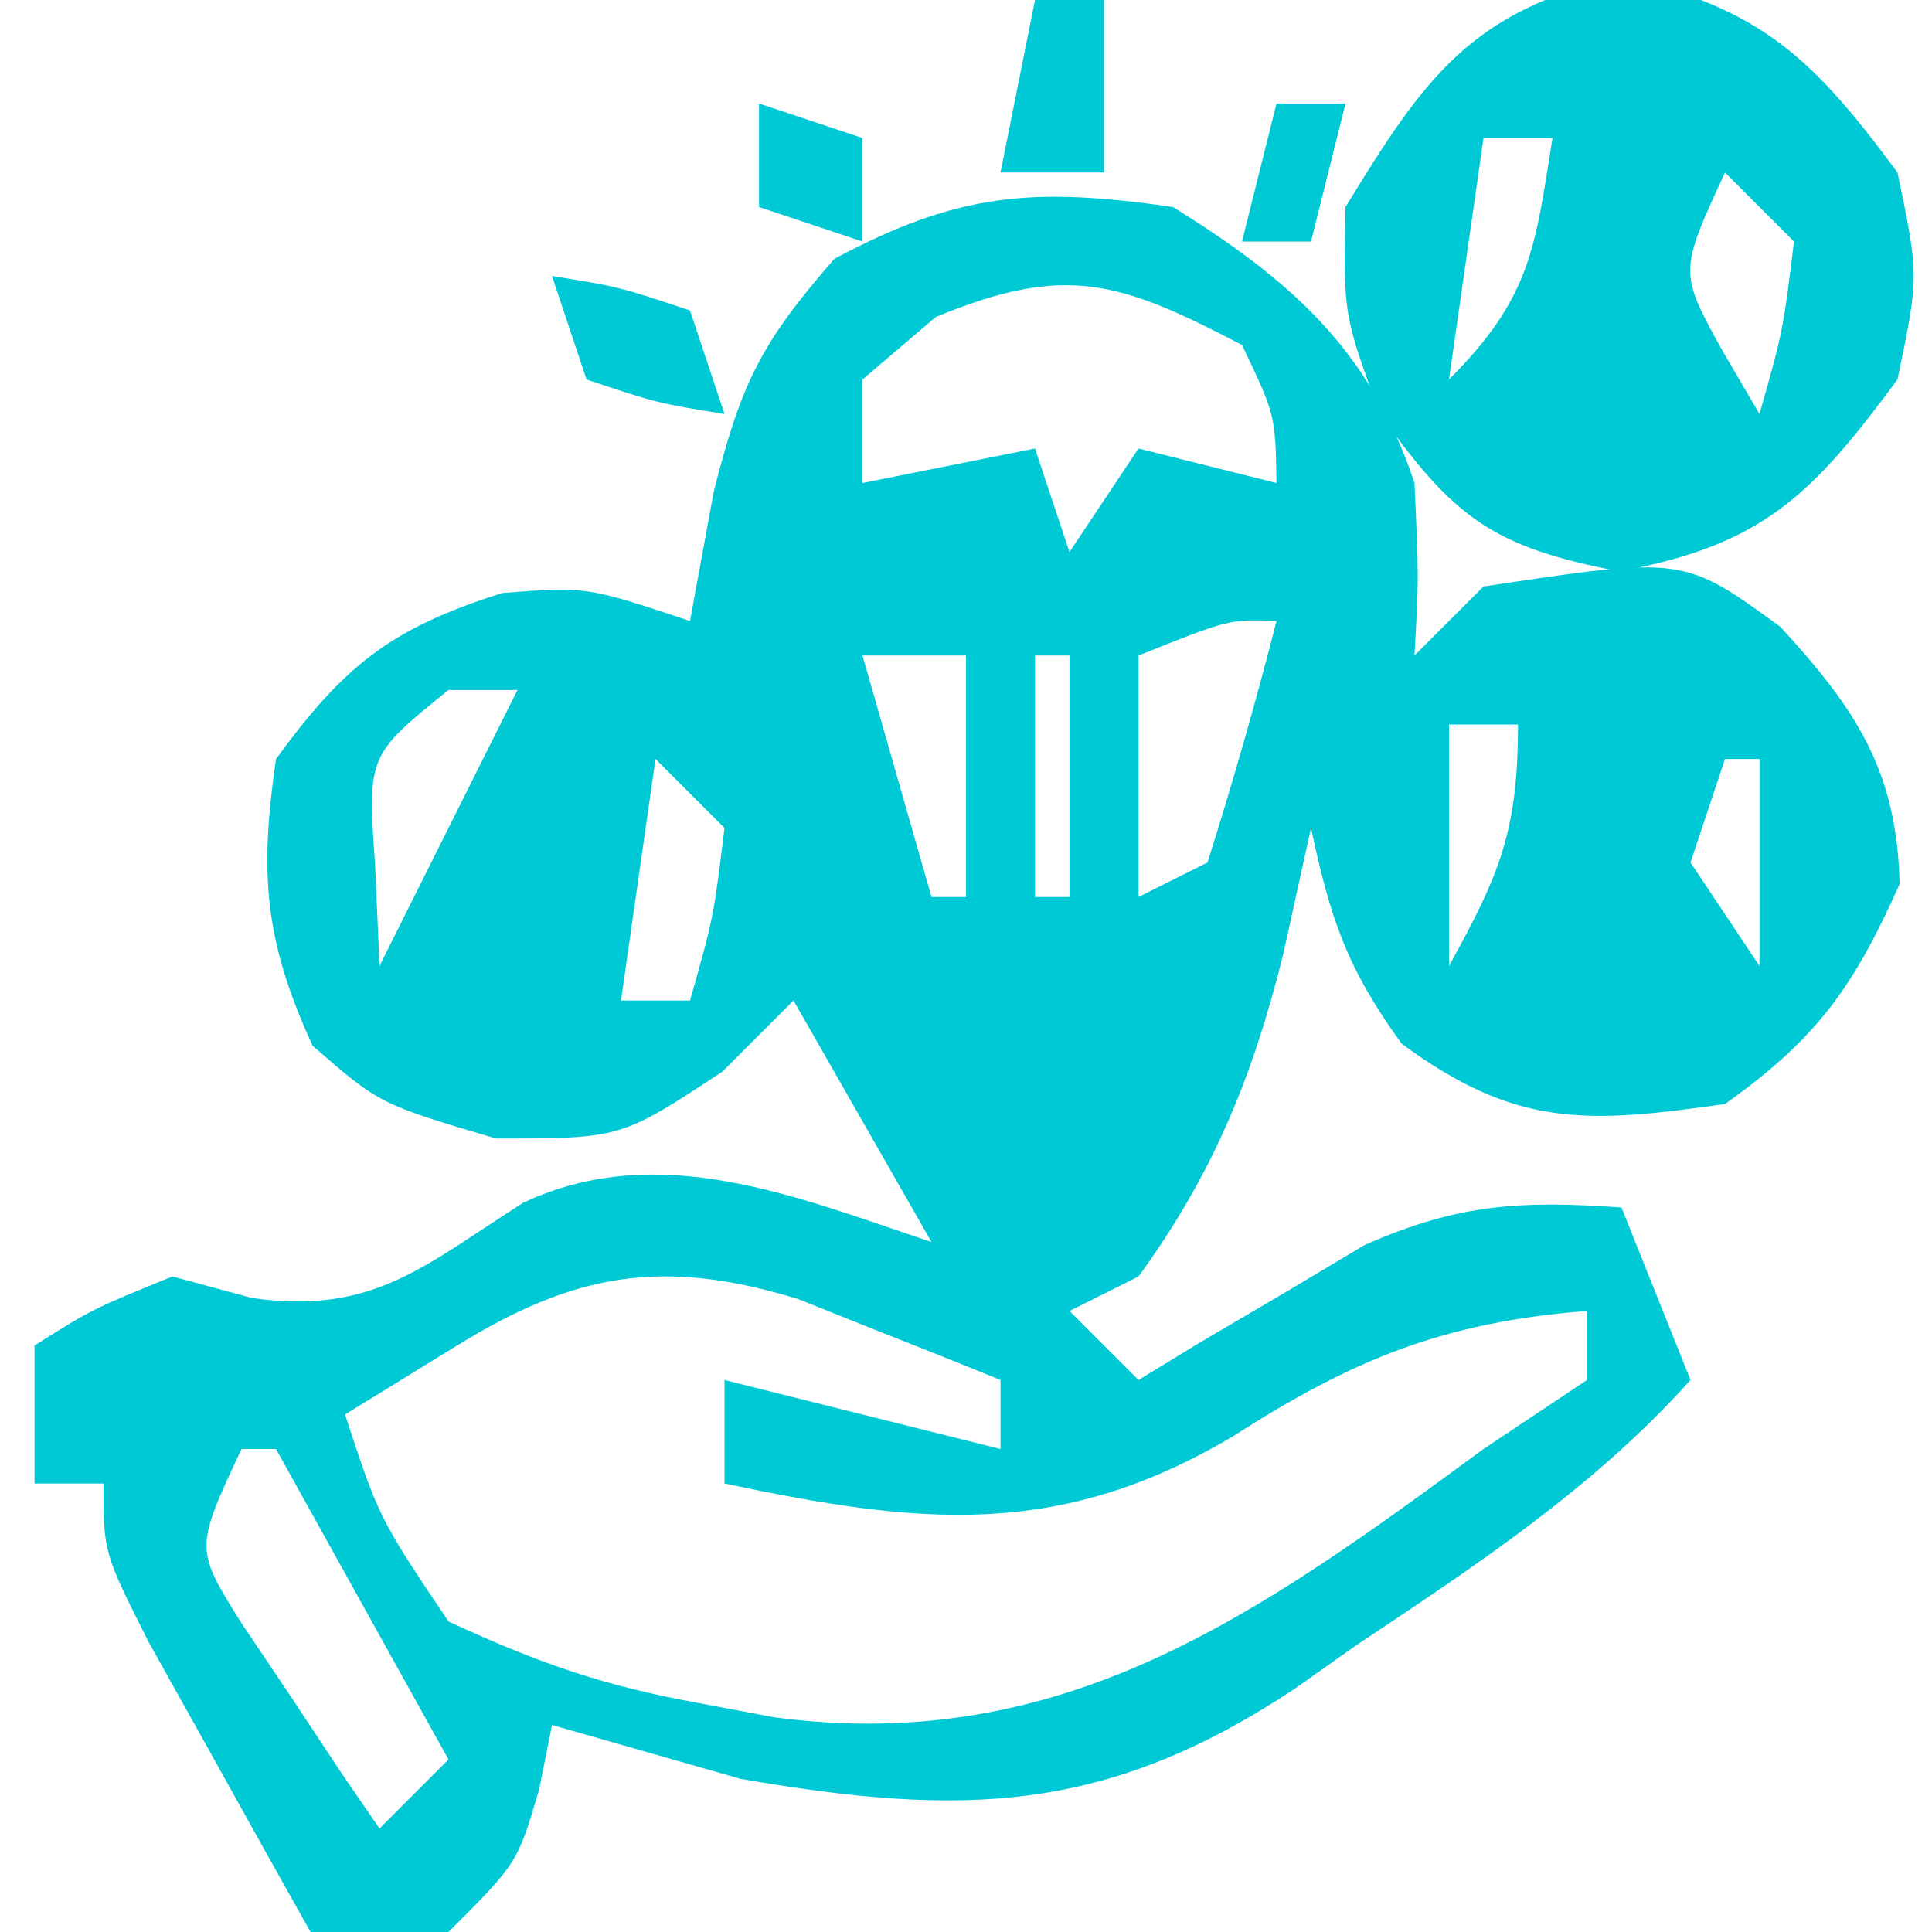
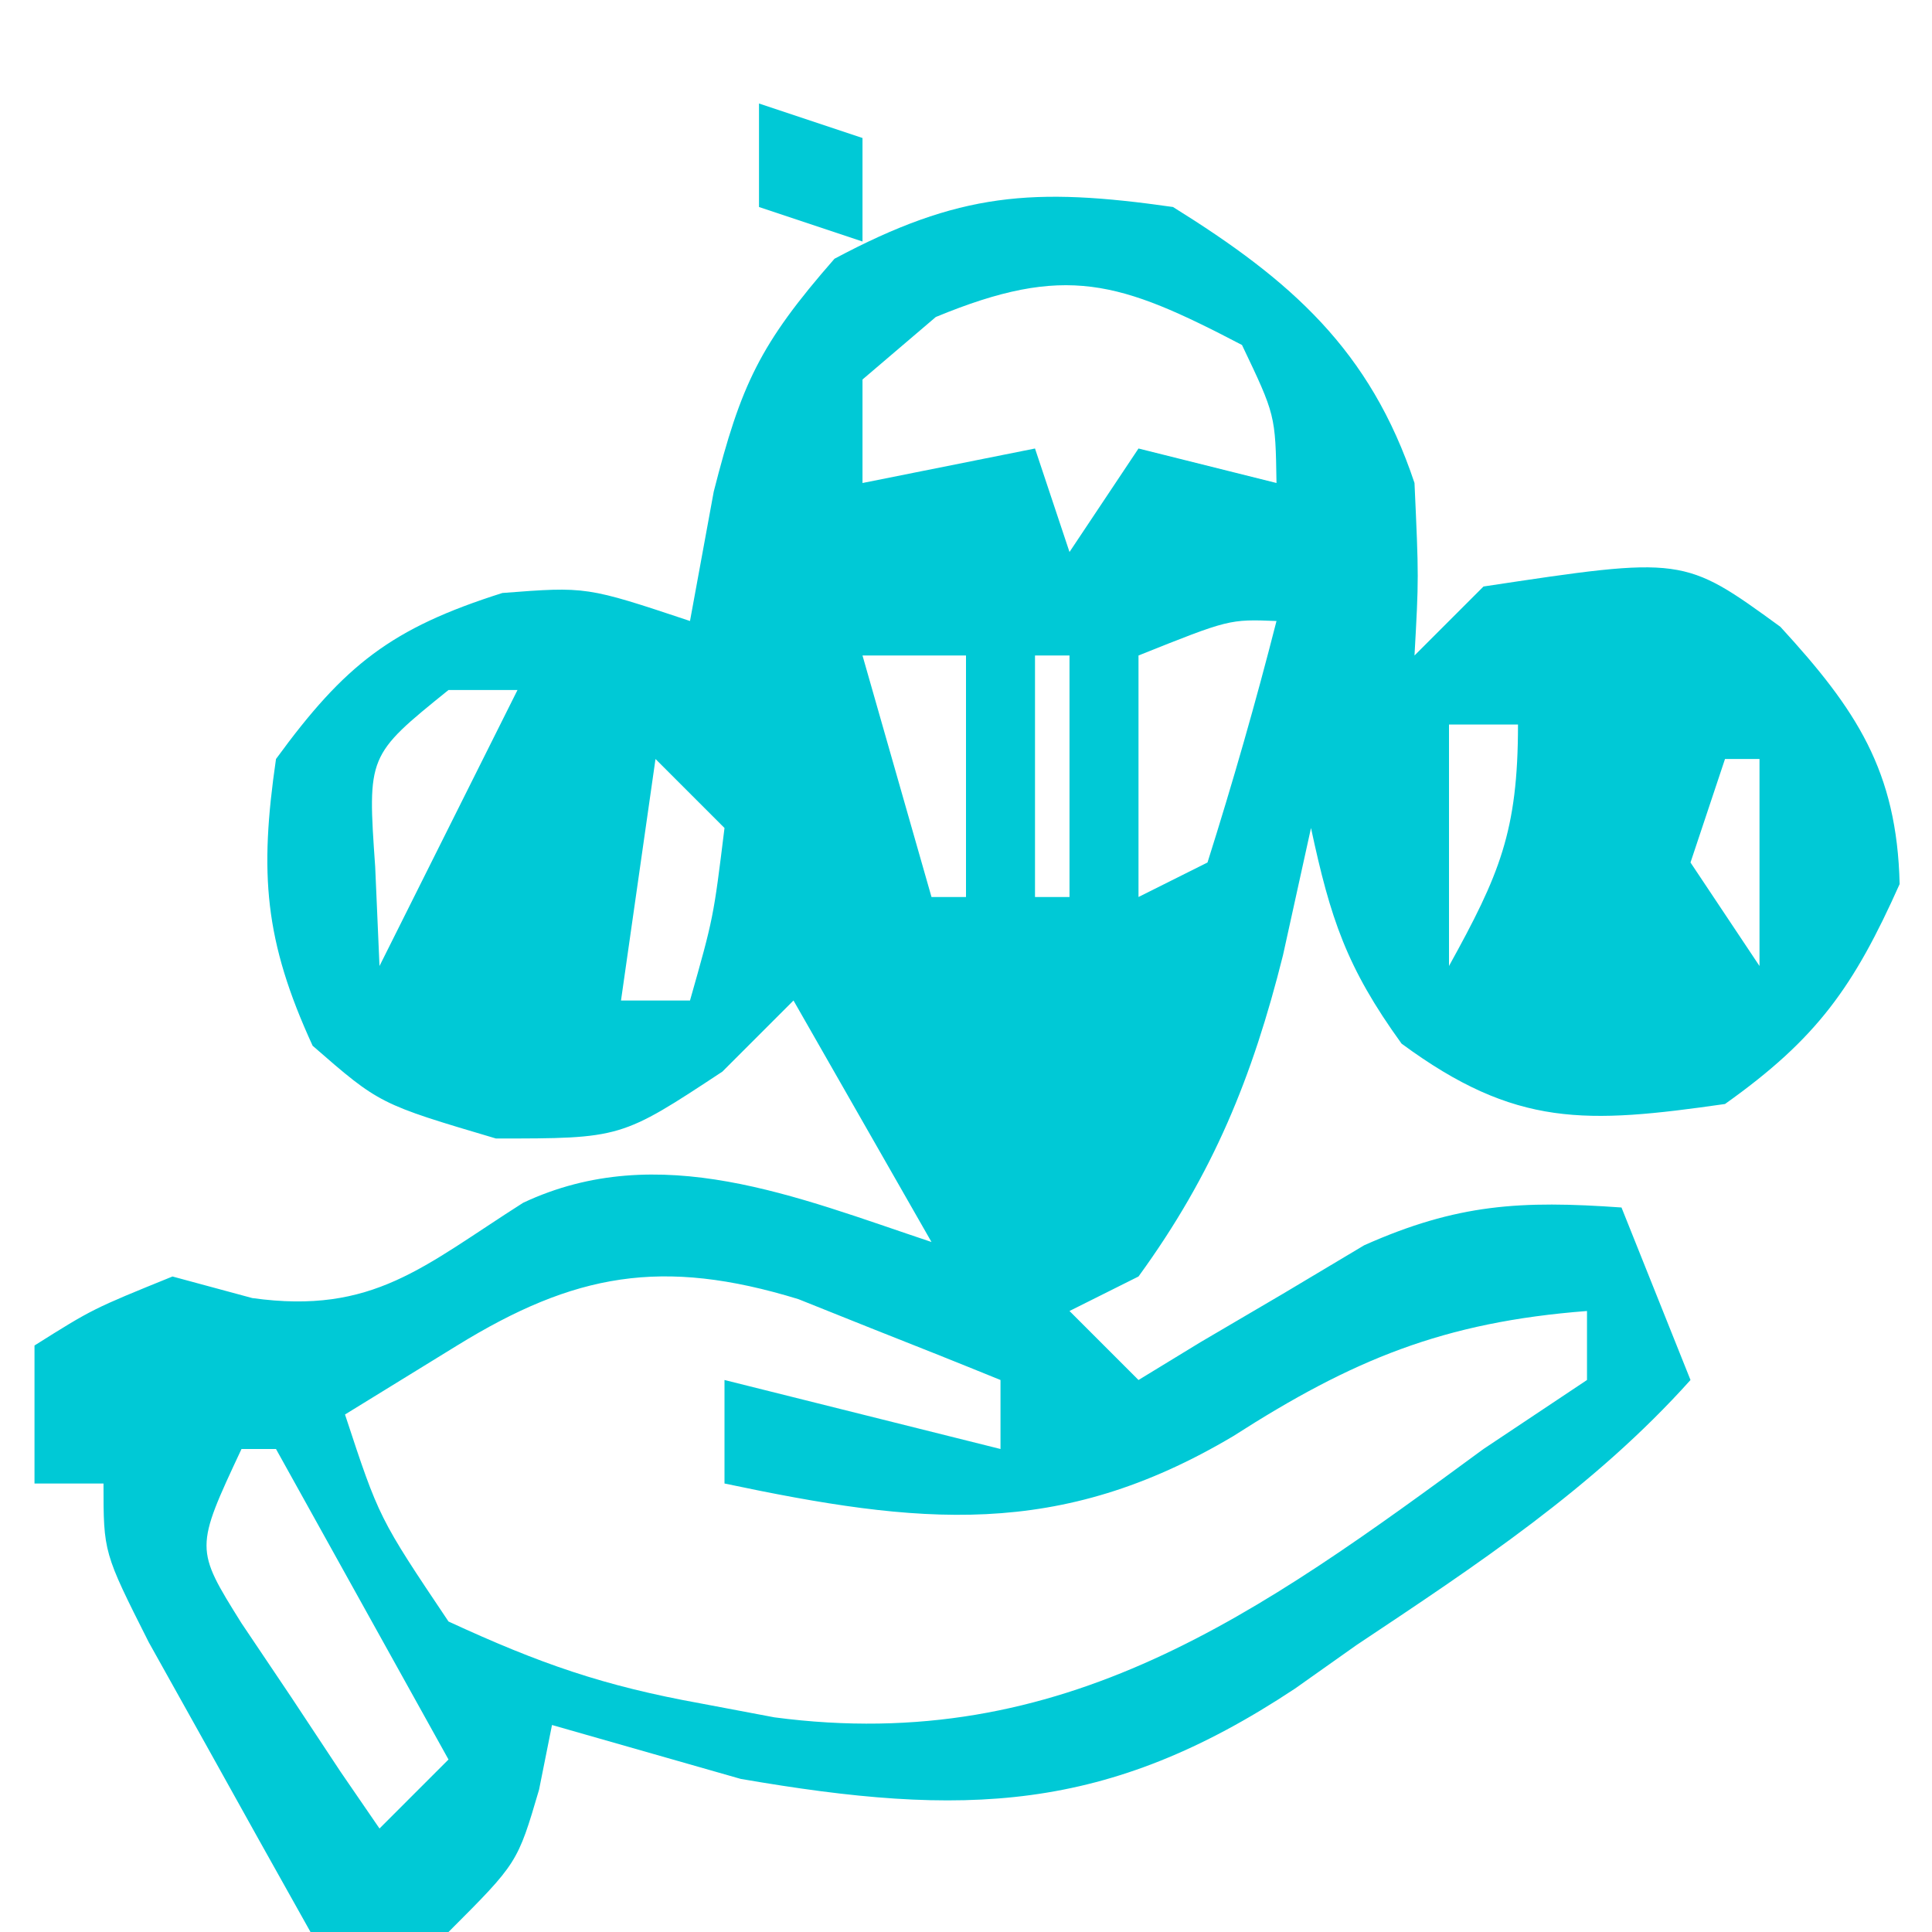
<svg xmlns="http://www.w3.org/2000/svg" width="56" height="56">
  <path d="M0 0 C3.417 2.126 5.714 4.142 7 8 C7.125 10.75 7.125 10.75 7 13 C7.66 12.34 8.32 11.68 9 11 C14.797 10.125 14.797 10.125 17.605 12.168 C19.808 14.568 20.984 16.34 21.062 19.625 C19.732 22.6 18.674 24.1 16 26 C11.979 26.574 9.936 26.69 6.625 24.25 C5.024 22.034 4.561 20.617 4 18 C3.732 19.217 3.464 20.434 3.188 21.688 C2.304 25.222 1.166 28.022 -1 31 C-1.66 31.33 -2.32 31.66 -3 32 C-2.34 32.66 -1.68 33.32 -1 34 C-0.408 33.639 0.183 33.278 0.793 32.906 C1.583 32.442 2.373 31.978 3.188 31.5 C3.965 31.036 4.742 30.572 5.543 30.094 C8.241 28.893 10.081 28.793 13 29 C13.66 30.65 14.32 32.3 15 34 C12.196 37.128 8.785 39.374 5.312 41.688 C4.725 42.103 4.138 42.519 3.533 42.947 C-1.922 46.562 -6.06 46.681 -12.531 45.562 C-14.354 45.042 -16.177 44.521 -18 44 C-18.124 44.619 -18.247 45.237 -18.375 45.875 C-19 48 -19 48 -21 50 C-22.32 50 -23.64 50 -25 50 C-26.005 48.211 -27.004 46.419 -28 44.625 C-28.835 43.128 -28.835 43.128 -29.688 41.602 C-31 39 -31 39 -31 37 C-31.66 37 -32.32 37 -33 37 C-33 35.68 -33 34.36 -33 33 C-31.312 31.938 -31.312 31.938 -29 31 C-27.855 31.309 -27.855 31.309 -26.688 31.625 C-23.178 32.115 -21.724 30.698 -18.836 28.863 C-14.898 27.012 -10.895 28.702 -7 30 C-8.32 27.69 -9.64 25.38 -11 23 C-11.681 23.681 -12.361 24.361 -13.062 25.062 C-16 27 -16 27 -19.625 27 C-23 26 -23 26 -24.938 24.312 C-26.338 21.264 -26.484 19.321 -26 16 C-24.008 13.27 -22.66 12.209 -19.438 11.188 C-17 11 -17 11 -14 12 C-13.773 10.762 -13.546 9.525 -13.312 8.25 C-12.523 5.156 -11.986 3.983 -9.812 1.5 C-6.197 -0.428 -4.048 -0.578 0 0 Z M-6.875 3.188 C-7.927 4.085 -7.927 4.085 -9 5 C-9 5.99 -9 6.98 -9 8 C-7.35 7.67 -5.7 7.34 -4 7 C-3.67 7.99 -3.34 8.98 -3 10 C-2.34 9.01 -1.68 8.02 -1 7 C0.32 7.33 1.64 7.66 3 8 C2.969 6.032 2.969 6.032 2 4 C-1.557 2.141 -3.115 1.634 -6.875 3.188 Z M-11 8 C-10 11 -10 11 -10 11 Z M3 8 C4 12 4 12 4 12 Z M-9 13 C-8.34 15.31 -7.68 17.62 -7 20 C-6.67 20 -6.34 20 -6 20 C-6 17.69 -6 15.38 -6 13 C-6.99 13 -7.98 13 -9 13 Z M-4 13 C-4 15.31 -4 17.62 -4 20 C-3.67 20 -3.34 20 -3 20 C-3 17.69 -3 15.38 -3 13 C-3.33 13 -3.66 13 -4 13 Z M-1 13 C-1 15.31 -1 17.62 -1 20 C-0.34 19.67 0.32 19.34 1 19 C1.731 16.686 2.401 14.352 3 12 C1.631 11.947 1.631 11.947 -1 13 Z M-21 14 C-23.35 15.898 -23.35 15.898 -23.125 19.125 C-23.084 20.074 -23.043 21.023 -23 22 C-22.567 21.134 -22.567 21.134 -22.125 20.25 C-21.083 18.167 -20.042 16.083 -19 14 C-19.66 14 -20.32 14 -21 14 Z M8 15 C8 17.31 8 19.62 8 22 C9.461 19.353 10 18.106 10 15 C9.34 15 8.68 15 8 15 Z M-15 16 C-15.33 18.31 -15.66 20.62 -16 23 C-15.34 23 -14.68 23 -14 23 C-13.32 20.603 -13.32 20.603 -13 18 C-13.66 17.34 -14.32 16.68 -15 16 Z M16 16 C15.67 16.99 15.34 17.98 15 19 C15.99 20.485 15.99 20.485 17 22 C17 20.02 17 18.04 17 16 C16.67 16 16.34 16 16 16 Z M-20.75 33 C-21.823 33.66 -22.895 34.32 -24 35 C-23.012 38.002 -23.012 38.002 -21 41 C-18.334 42.231 -16.499 42.867 -13.688 43.375 C-12.983 43.508 -12.279 43.641 -11.554 43.778 C-3.17 44.887 2.489 40.781 9 36 C9.99 35.34 10.98 34.68 12 34 C12 33.34 12 32.68 12 32 C7.835 32.32 5.197 33.415 1.75 35.625 C-3.321 38.64 -7.373 38.187 -13 37 C-13 36.01 -13 35.02 -13 34 C-10.36 34.66 -7.72 35.32 -5 36 C-5 35.34 -5 34.68 -5 34 C-6.247 33.492 -7.497 32.994 -8.75 32.5 C-9.794 32.082 -9.794 32.082 -10.859 31.656 C-14.816 30.443 -17.357 30.912 -20.75 33 Z M-27 36 C-28.351 38.886 -28.351 38.886 -27.004 41.043 C-26.29 42.105 -26.29 42.105 -25.562 43.188 C-24.853 44.261 -24.853 44.261 -24.129 45.355 C-23.756 45.898 -23.384 46.441 -23 47 C-22.34 46.34 -21.68 45.68 -21 45 C-22.65 42.03 -24.3 39.06 -26 36 C-26.33 36 -26.66 36 -27 36 Z " fill="#00C9D6" transform="translate(34,6)" />
-   <path d="M0 0 C4.044 0.927 5.549 2.371 8 5.688 C8.625 8.688 8.625 8.688 8 11.688 C5.514 15.051 4.086 16.488 -0.062 17.25 C-3.713 16.551 -4.856 15.705 -7 12.688 C-8.062 9.812 -8.062 9.812 -8 6.688 C-5.703 2.929 -4.365 1 0 0 Z M-4 4.688 C-4.33 6.997 -4.66 9.307 -5 11.688 C-2.64 9.328 -2.509 7.909 -2 4.688 C-2.66 4.688 -3.32 4.688 -4 4.688 Z M3 5.688 C1.667 8.579 1.667 8.579 2.938 10.875 C3.288 11.473 3.639 12.071 4 12.688 C4.68 10.29 4.68 10.29 5 7.688 C4.34 7.027 3.68 6.367 3 5.688 Z " fill="#00C9D6" transform="translate(47,-0.688)" />
-   <path d="M0 0 C1.938 0.312 1.938 0.312 4 1 C4.33 1.99 4.66 2.98 5 4 C3.062 3.688 3.062 3.688 1 3 C0.67 2.01 0.34 1.02 0 0 Z " fill="#00C9D6" transform="translate(16,8)" />
-   <path d="M0 0 C0.66 0 1.32 0 2 0 C2 1.65 2 3.3 2 5 C1.01 5 0.02 5 -1 5 C-0.67 3.35 -0.34 1.7 0 0 Z " fill="#00C9D6" transform="translate(30,0)" />
-   <path d="M0 0 C0.66 0 1.32 0 2 0 C1.67 1.32 1.34 2.64 1 4 C0.34 4 -0.32 4 -1 4 C-0.67 2.68 -0.34 1.36 0 0 Z " fill="#00C9D6" transform="translate(37,3)" />
  <path d="M0 0 C0.99 0.33 1.98 0.66 3 1 C3 1.99 3 2.98 3 4 C2.01 3.67 1.02 3.34 0 3 C0 2.01 0 1.02 0 0 Z " fill="#00C9D6" transform="translate(22,3)" />
</svg>